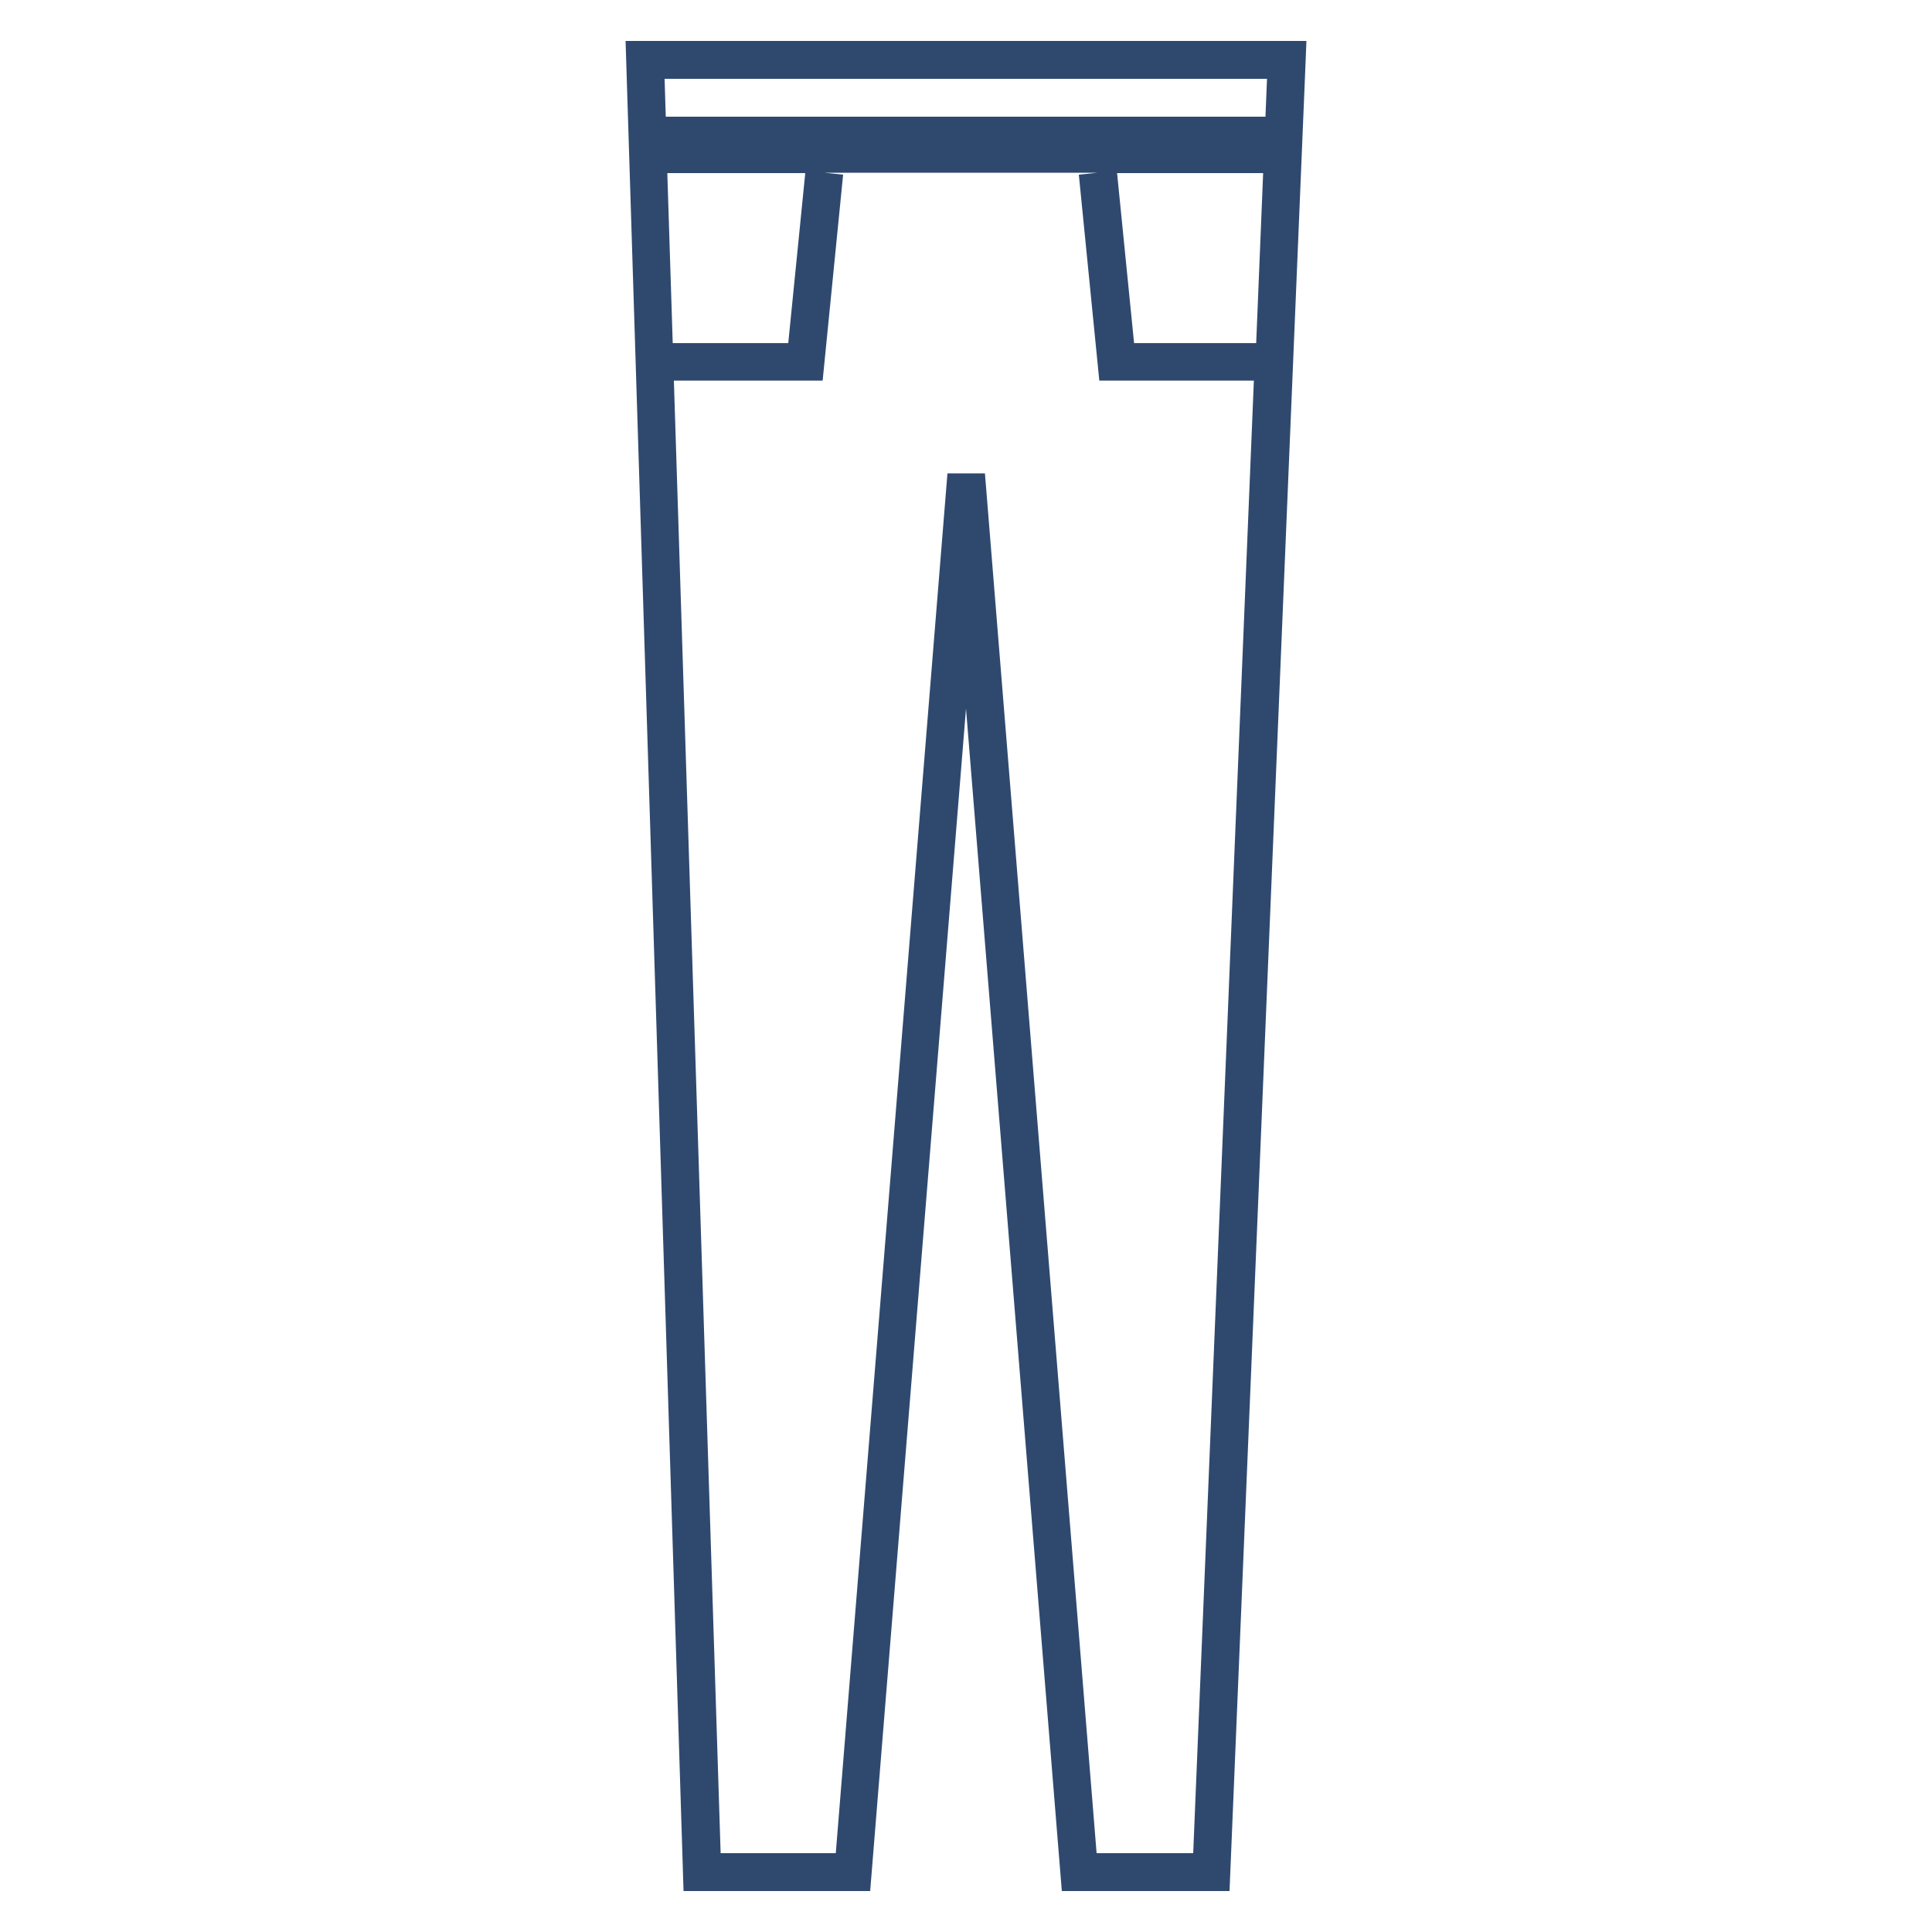
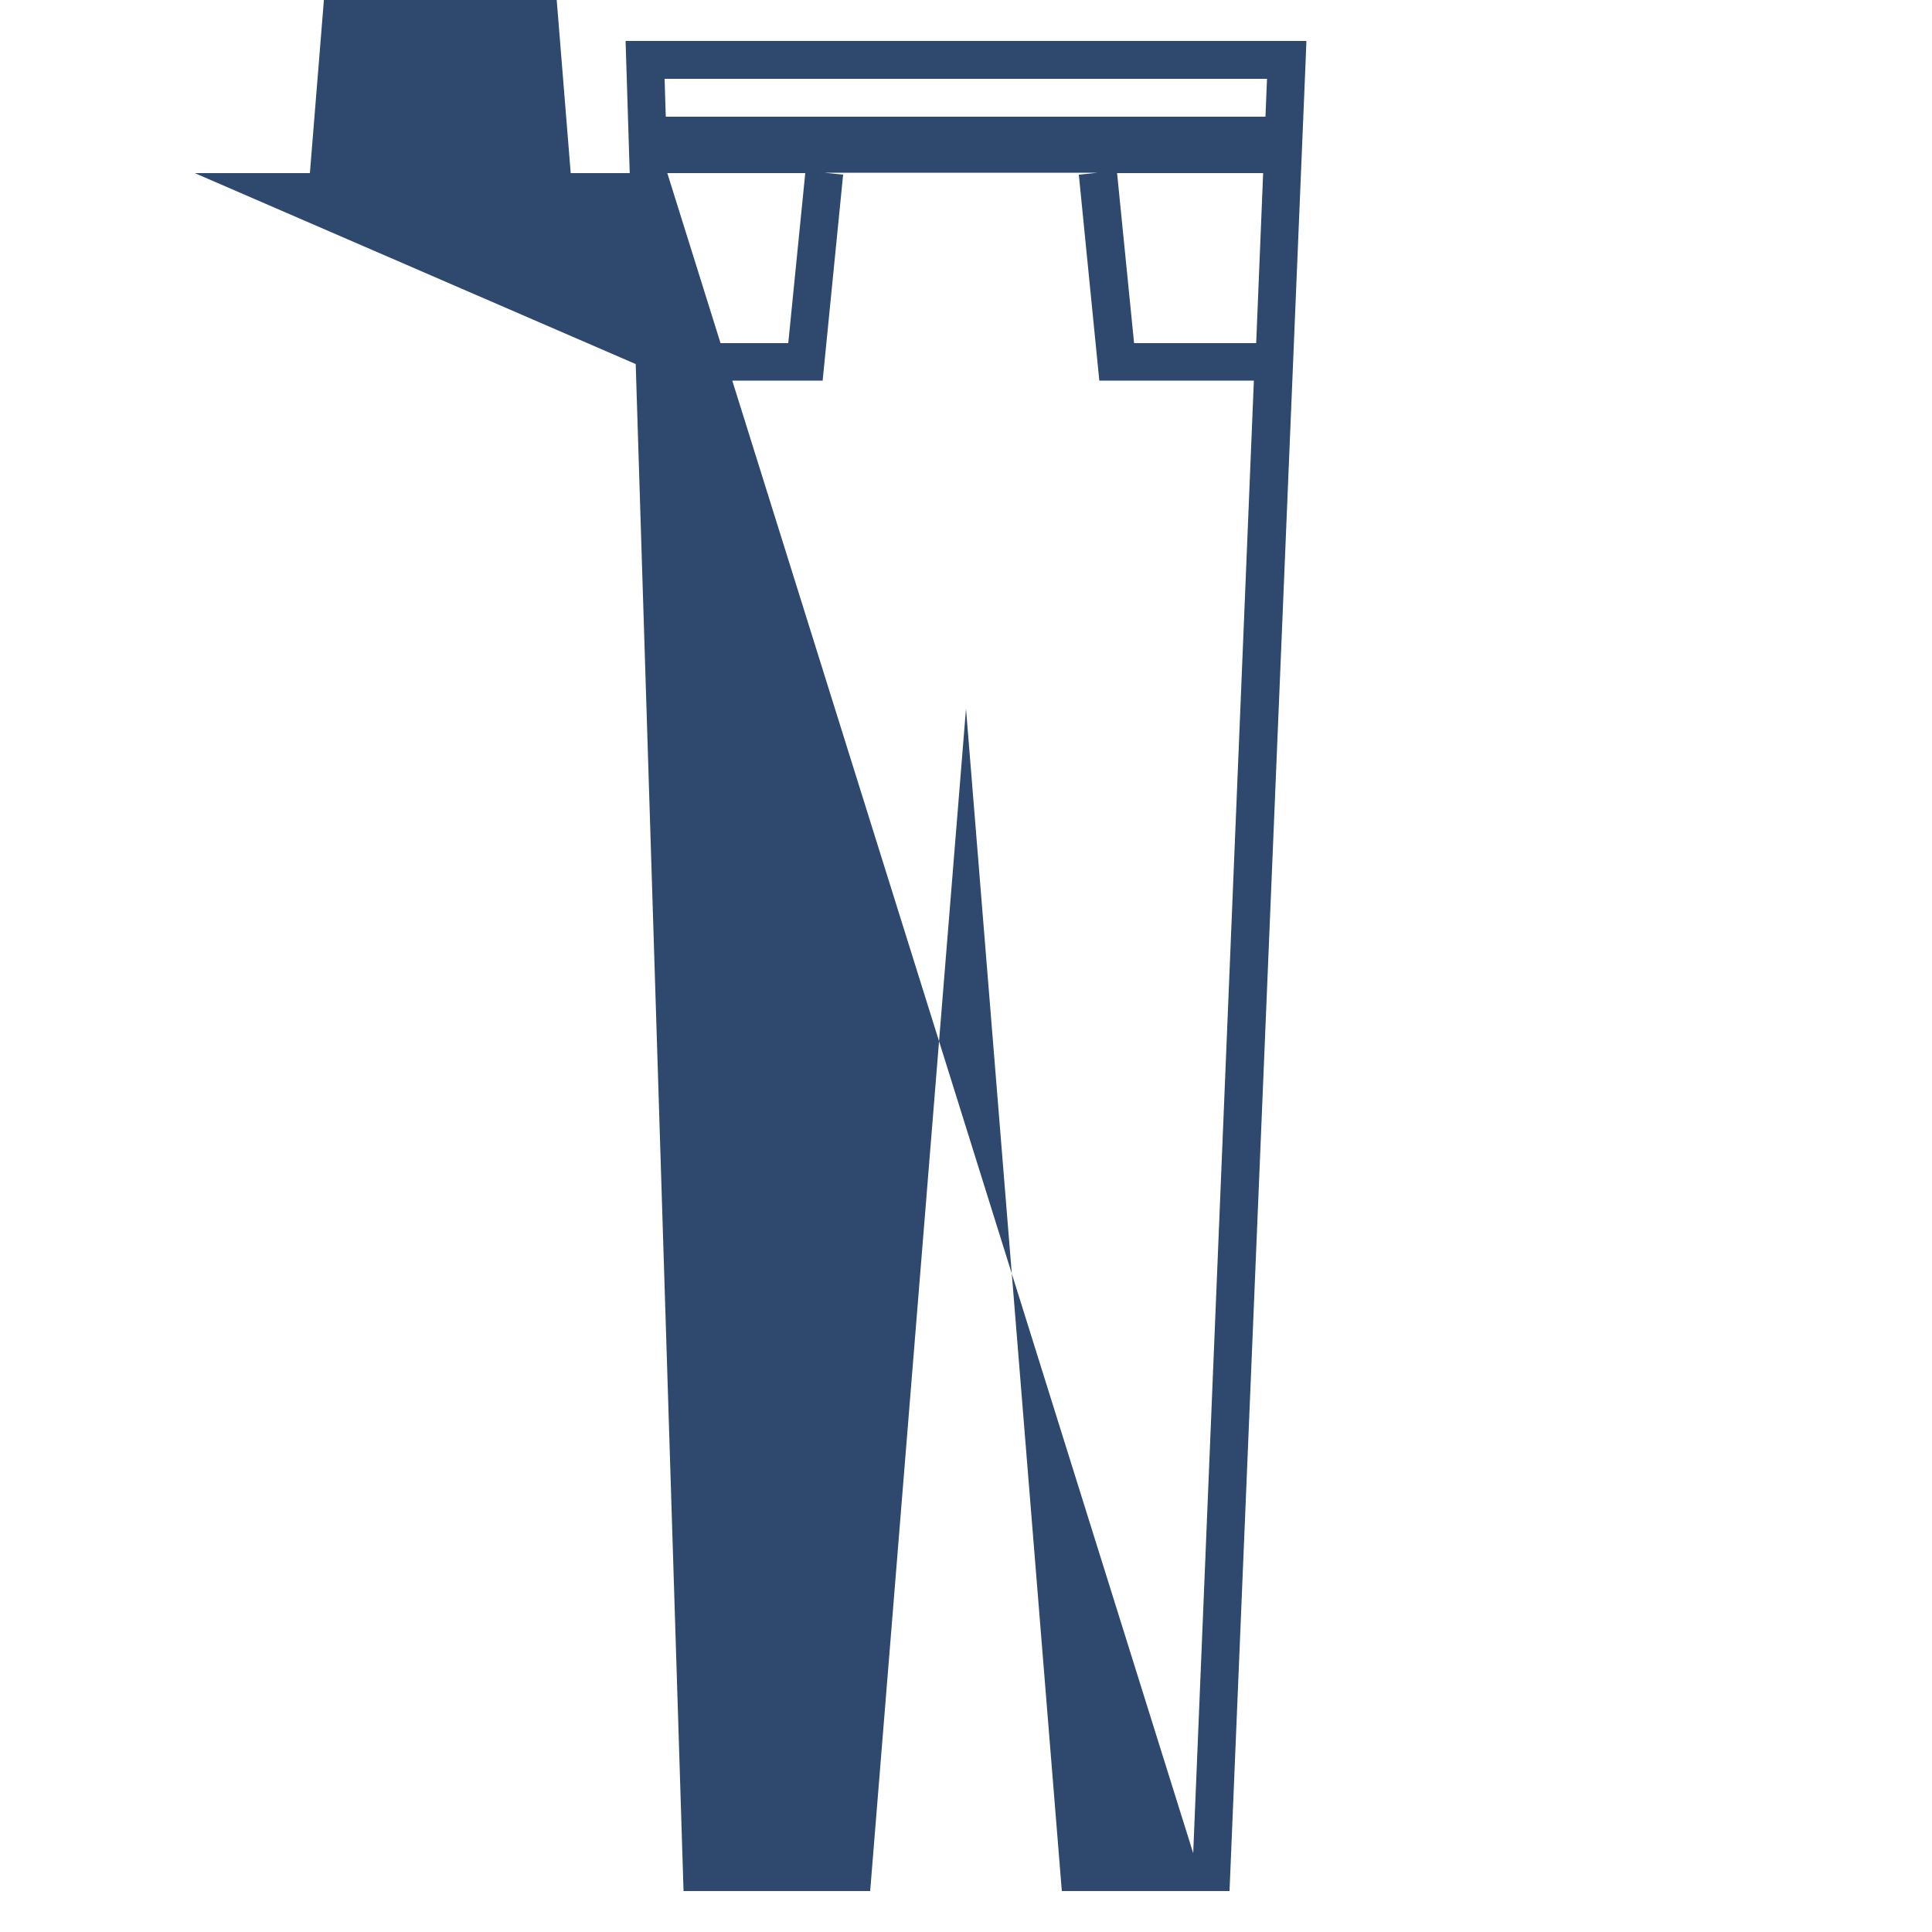
<svg xmlns="http://www.w3.org/2000/svg" version="1.1" id="Calque_1" x="0px" y="0px" viewBox="0 0 500 500" style="enable-background:new 0 0 500 500;" xml:space="preserve">
  <style type="text/css">
	.st0{fill:#2F496E;}
</style>
-   <path class="st0" d="M161.9,10.6l15,478.8h48.3l24.8-306l24.8,306h43.4l19.7-473.7l0.2-5.1H161.9z M327.9,20.4l-0.4,9.8H172.3  l-0.3-9.8H327.9z M326.9,44.8l-1.8,44h-31.6l-4.4-44H326.9z M172.7,44.8h35.7l-4.4,44h-29.9L172.7,44.8z M308.8,479.6h-25  l-28.9-357.1h-9.7l-28.9,357.1h-29.8L174.4,98.5h38.5l5.3-53.3l-4.9-0.5h70.8l-4.9,0.5l5.3,53.3h40L308.8,479.6z" />
+   <path class="st0" d="M161.9,10.6l15,478.8h48.3l24.8-306l24.8,306h43.4l19.7-473.7l0.2-5.1H161.9z M327.9,20.4l-0.4,9.8H172.3  l-0.3-9.8H327.9z M326.9,44.8l-1.8,44h-31.6l-4.4-44H326.9z M172.7,44.8h35.7l-4.4,44h-29.9L172.7,44.8z h-25  l-28.9-357.1h-9.7l-28.9,357.1h-29.8L174.4,98.5h38.5l5.3-53.3l-4.9-0.5h70.8l-4.9,0.5l5.3,53.3h40L308.8,479.6z" />
</svg>